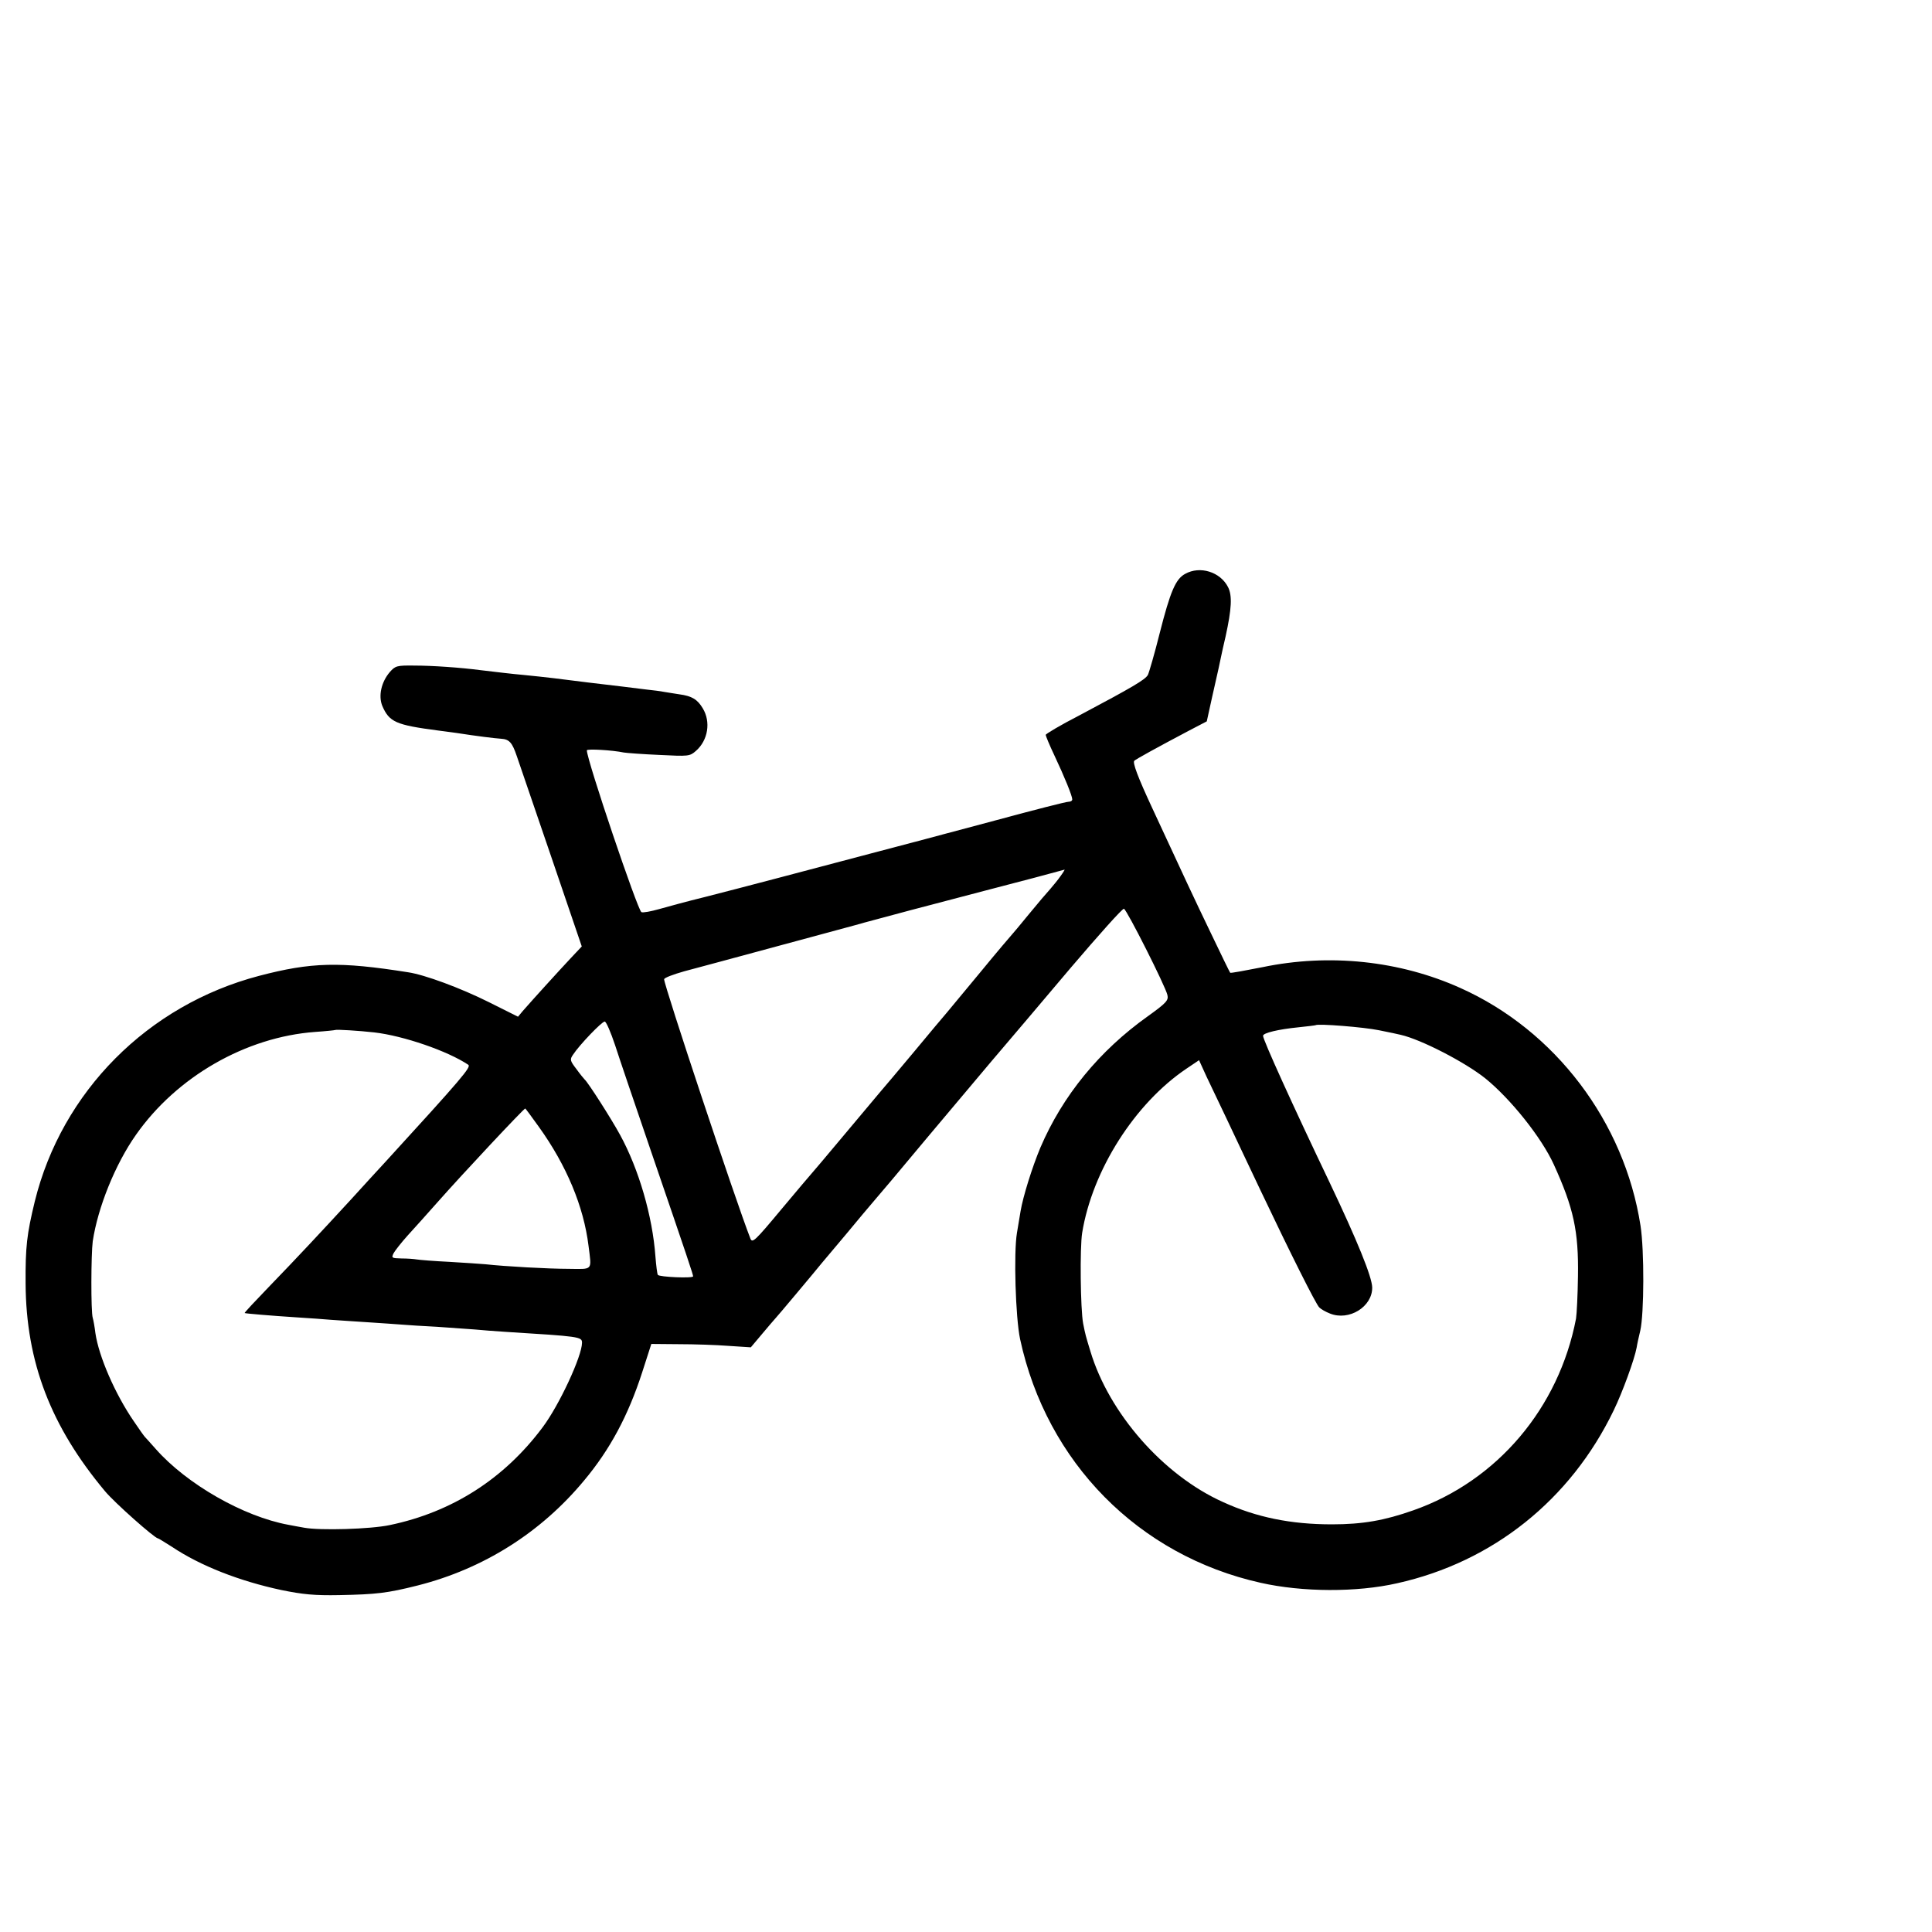
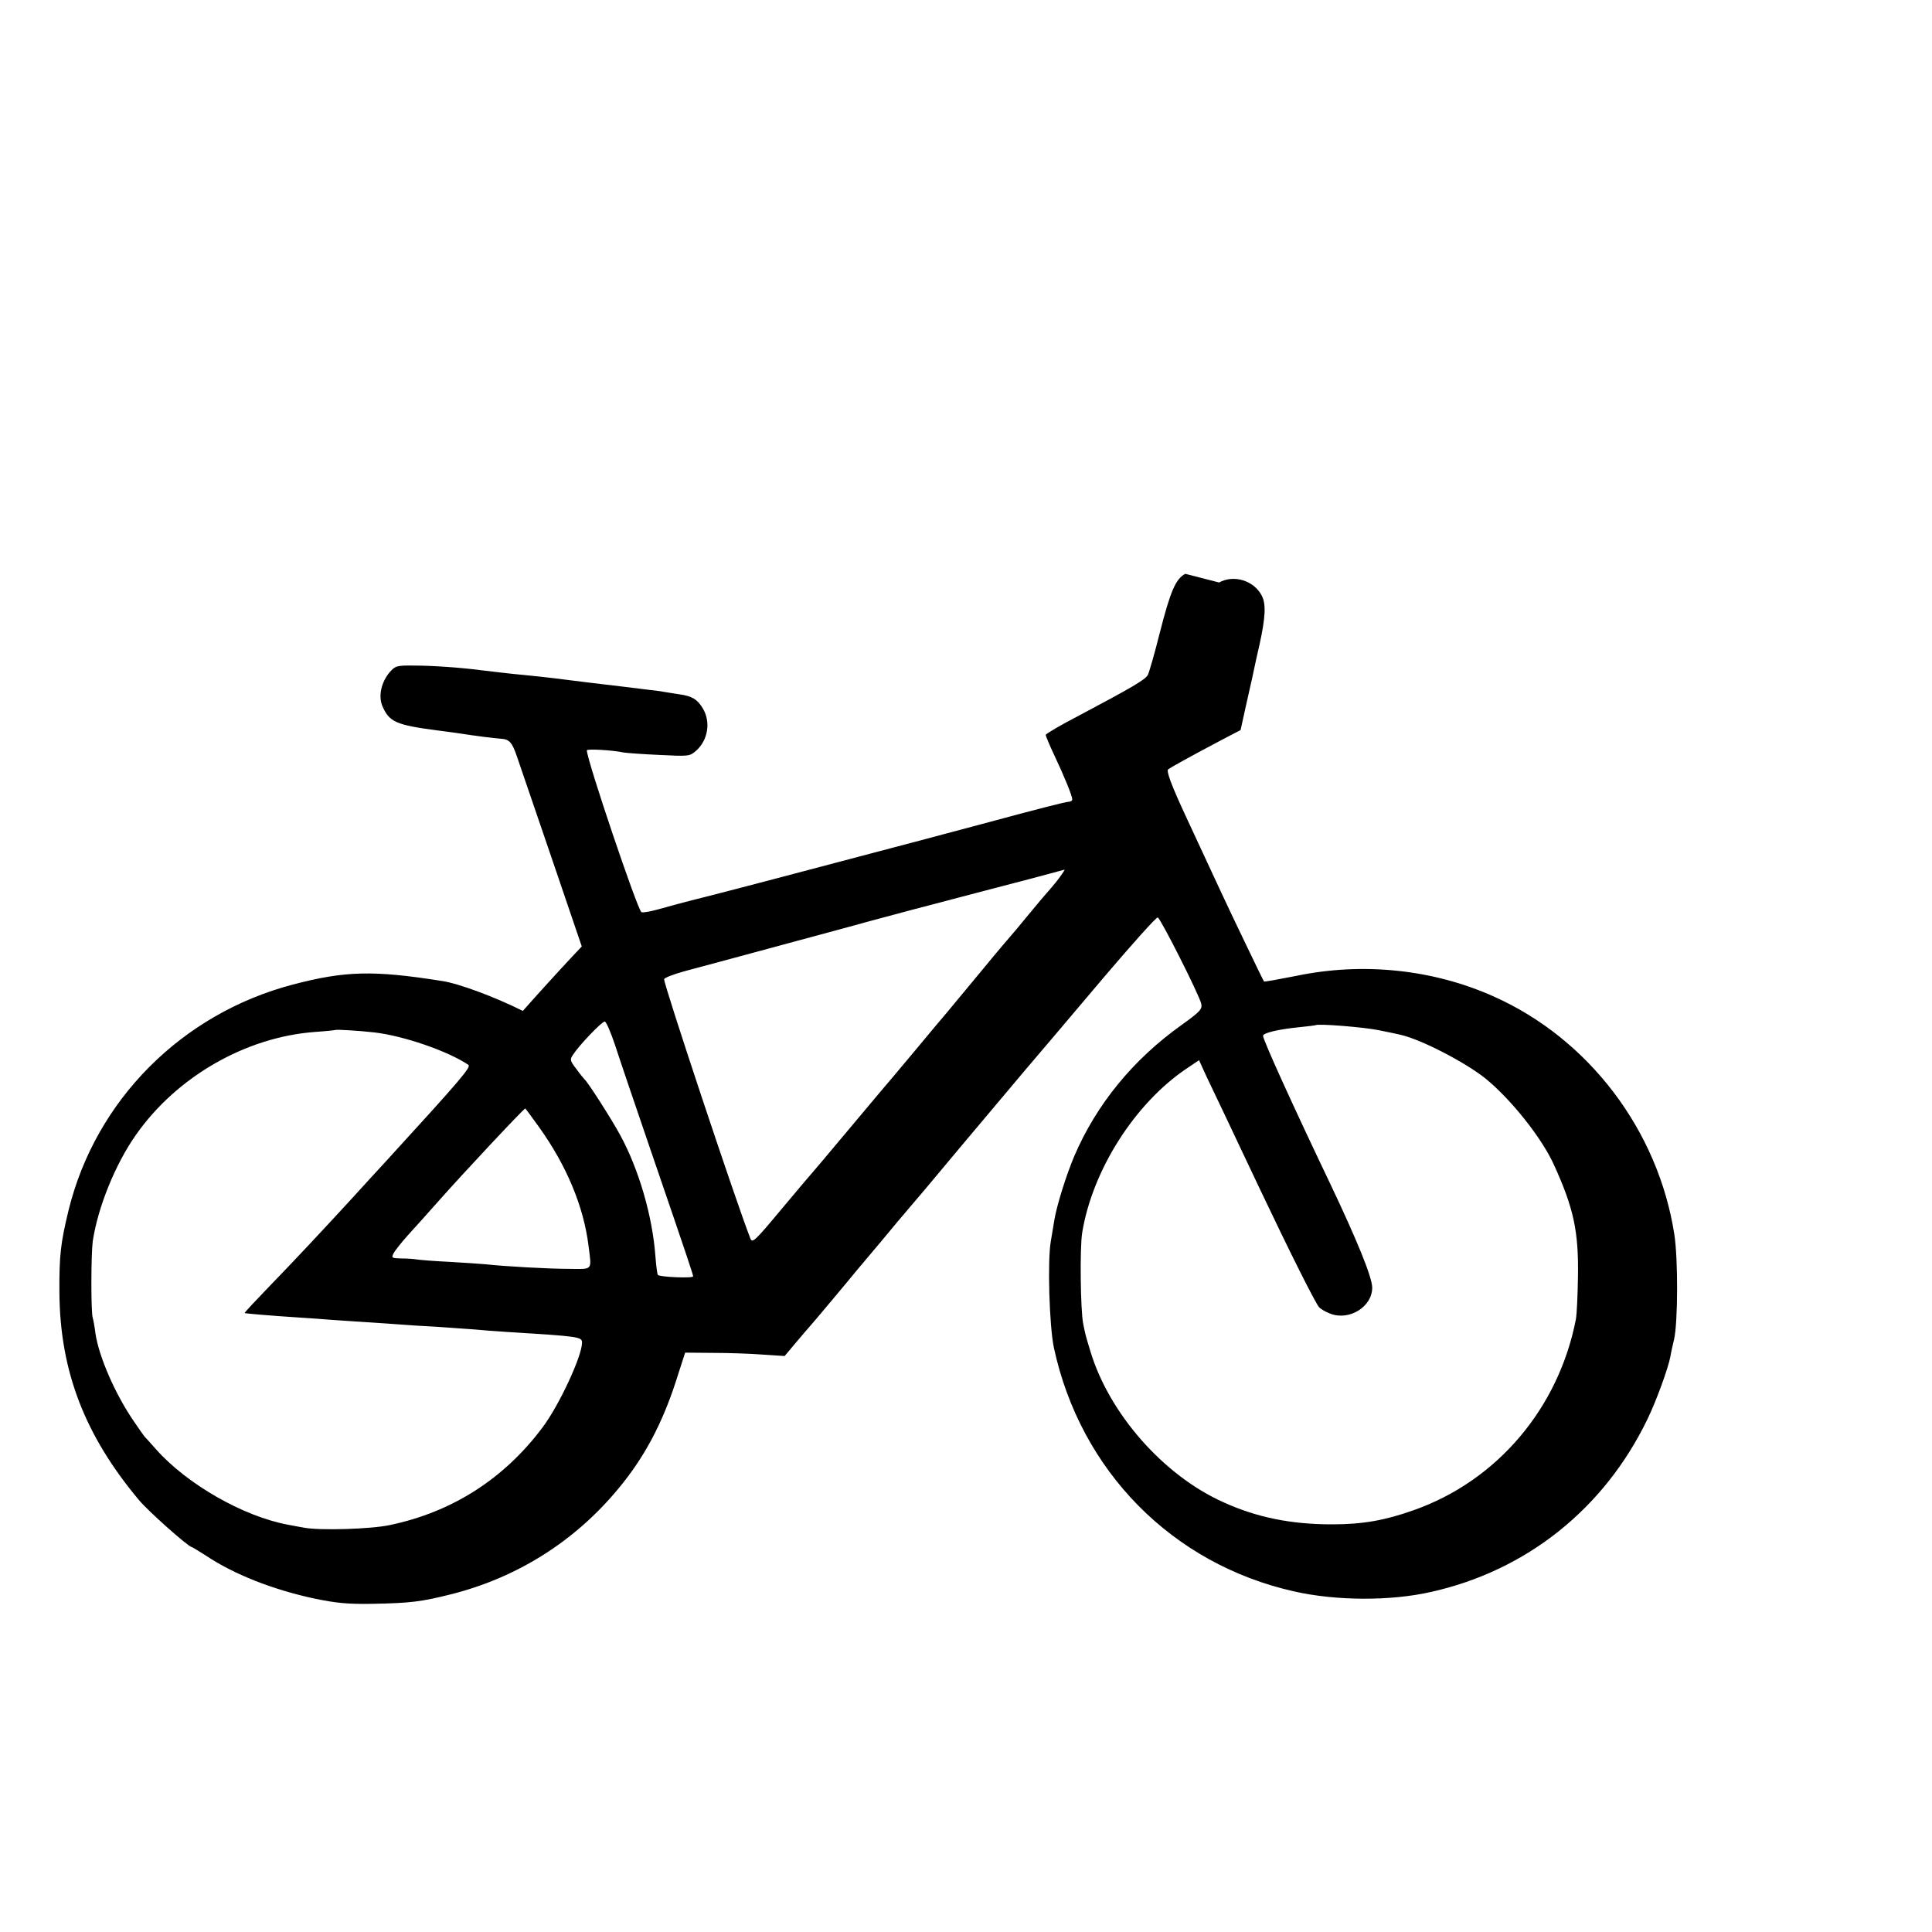
<svg xmlns="http://www.w3.org/2000/svg" version="1.0" width="16pt" height="16pt" viewBox="0 0 16 16" preserveAspectRatio="xMidYMid meet">
  <g transform="translate(0,16) scale(0.002,-0.002)" fill="#000000" stroke="none">
-     <path d="M4908 5624 c-40 -21 -62 -73 -106 -246 -21 -84 -44 -163 -49 -173 -12 -20 -61 -49 -285 -168 -76 -39 -138 -76 -138 -80 0 -4 16 -43 36 -85 42 -89 74 -168 74 -182 0 -6 -7 -10 -16 -10 -10 0 -143 -34 -298 -76 -155 -41 -288 -77 -296 -79 -8 -2 -107 -28 -220 -58 -291 -77 -533 -141 -690 -181 -74 -18 -161 -42 -193 -51 -32 -9 -64 -15 -71 -12 -15 6 -226 630 -226 670 0 7 106 1 153 -9 12 -2 78 -7 147 -10 121 -6 126 -6 152 17 50 44 62 120 28 176 -22 37 -45 51 -97 58 -21 3 -49 8 -63 10 -14 3 -47 7 -75 10 -71 9 -105 13 -240 29 -117 15 -174 22 -265 31 -45 4 -114 12 -180 20 -84 11 -201 19 -273 19 -74 1 -80 -1 -103 -27 -35 -41 -48 -98 -31 -140 29 -67 56 -79 232 -102 28 -4 61 -8 75 -10 84 -13 156 -22 185 -24 34 -2 46 -16 65 -72 10 -30 75 -219 144 -421 l125 -367 -47 -50 c-46 -49 -156 -170 -197 -217 l-20 -24 -120 60 c-118 59 -267 114 -335 124 -284 45 -401 42 -618 -15 -460 -121 -816 -479 -928 -934 -33 -136 -39 -188 -38 -340 2 -325 104 -591 329 -860 40 -48 206 -195 219 -195 2 0 28 -16 58 -35 118 -79 280 -142 453 -179 88 -18 137 -23 240 -21 153 3 198 8 325 40 272 69 510 219 689 435 107 128 182 268 240 447 l38 118 114 -1 c63 0 155 -3 206 -7 l92 -6 48 57 c26 31 50 59 53 62 3 3 43 50 89 105 46 55 93 111 104 125 12 14 57 68 101 120 43 52 99 119 125 149 55 64 41 48 216 257 77 92 194 231 260 309 66 77 214 252 329 388 116 136 214 246 220 244 12 -4 172 -321 180 -357 5 -22 -3 -32 -81 -88 -201 -143 -353 -329 -445 -544 -34 -81 -72 -203 -82 -263 -4 -22 -10 -62 -15 -90 -14 -82 -6 -350 13 -440 110 -510 490 -896 996 -1009 173 -39 398 -40 565 -2 396 88 718 345 897 716 36 74 86 211 95 260 2 14 9 45 15 70 16 70 17 332 1 435 -67 430 -353 808 -746 984 -251 113 -543 144 -820 86 -71 -14 -131 -25 -133 -23 -2 2 -38 76 -80 164 -68 141 -109 229 -241 514 -63 135 -84 193 -76 200 8 7 85 50 229 126 l71 37 22 100 c28 125 31 136 37 167 3 14 11 52 19 85 25 114 28 169 10 204 -32 63 -116 89 -177 55z m-516 -1251 c-11 -16 -31 -40 -43 -54 -13 -14 -53 -61 -89 -105 -35 -43 -67 -81 -70 -84 -3 -3 -62 -72 -130 -155 -68 -82 -132 -159 -141 -170 -10 -11 -70 -83 -134 -160 -64 -77 -127 -151 -139 -165 -12 -14 -80 -95 -151 -180 -71 -85 -132 -157 -135 -160 -3 -3 -59 -69 -125 -148 -110 -132 -120 -141 -128 -120 -61 156 -357 1047 -357 1073 0 6 37 20 83 33 45 12 224 60 397 107 173 47 331 89 350 95 58 16 283 76 495 131 158 41 287 75 333 88 2 1 -5 -11 -16 -26z m-1845 -701 c17 -53 84 -250 148 -437 157 -458 175 -513 175 -520 0 -9 -140 -3 -146 6 -3 5 -7 39 -10 76 -12 167 -69 362 -146 503 -37 68 -133 218 -147 230 -3 3 -19 22 -34 43 -27 35 -28 40 -14 60 26 40 119 137 131 137 6 0 25 -44 43 -98z m3163 62 c41 -8 82 -17 90 -19 84 -19 266 -113 350 -180 105 -85 233 -245 284 -357 82 -180 103 -276 100 -463 -1 -77 -5 -156 -8 -175 -71 -370 -326 -672 -674 -794 -119 -42 -210 -58 -337 -58 -170 0 -312 29 -450 92 -248 111 -473 368 -550 625 -20 66 -20 65 -30 115 -11 59 -14 312 -4 375 42 259 218 536 432 680 l52 35 31 -68 c18 -37 54 -114 82 -172 27 -58 91 -192 141 -298 122 -257 230 -473 244 -486 7 -7 26 -18 44 -25 79 -32 176 28 175 108 -1 44 -61 192 -177 436 -152 318 -275 589 -275 606 0 12 65 27 145 35 39 4 71 8 73 9 9 7 199 -8 262 -21z m-4160 -9 c121 -14 304 -77 389 -134 13 -9 -24 -53 -343 -402 -28 -30 -91 -99 -141 -154 -127 -138 -224 -242 -342 -364 -56 -58 -101 -106 -100 -108 3 -2 108 -11 217 -18 52 -3 115 -8 140 -10 25 -2 92 -6 150 -10 58 -4 123 -8 145 -10 22 -2 87 -6 145 -9 58 -4 128 -9 155 -11 28 -3 86 -7 130 -10 305 -19 315 -20 315 -45 0 -55 -94 -258 -163 -350 -159 -213 -374 -351 -633 -405 -80 -17 -288 -23 -354 -11 -19 3 -48 9 -65 12 -187 34 -422 169 -550 314 -22 25 -42 47 -45 50 -3 3 -24 32 -46 65 -77 112 -145 268 -159 365 -3 25 -8 53 -11 63 -8 26 -7 264 0 317 21 140 93 319 179 441 169 241 455 405 742 426 44 3 81 7 83 8 4 3 100 -3 162 -10z m682 -392 c114 -159 185 -329 205 -492 13 -104 20 -96 -82 -95 -84 0 -264 10 -345 19 -19 2 -87 6 -150 10 -63 3 -124 8 -135 10 -11 2 -39 4 -63 4 -40 1 -42 2 -32 22 6 11 32 44 58 73 26 28 81 90 122 136 105 119 359 390 365 390 1 0 27 -35 57 -77z" />
+     <path d="M4908 5624 c-40 -21 -62 -73 -106 -246 -21 -84 -44 -163 -49 -173 -12 -20 -61 -49 -285 -168 -76 -39 -138 -76 -138 -80 0 -4 16 -43 36 -85 42 -89 74 -168 74 -182 0 -6 -7 -10 -16 -10 -10 0 -143 -34 -298 -76 -155 -41 -288 -77 -296 -79 -8 -2 -107 -28 -220 -58 -291 -77 -533 -141 -690 -181 -74 -18 -161 -42 -193 -51 -32 -9 -64 -15 -71 -12 -15 6 -226 630 -226 670 0 7 106 1 153 -9 12 -2 78 -7 147 -10 121 -6 126 -6 152 17 50 44 62 120 28 176 -22 37 -45 51 -97 58 -21 3 -49 8 -63 10 -14 3 -47 7 -75 10 -71 9 -105 13 -240 29 -117 15 -174 22 -265 31 -45 4 -114 12 -180 20 -84 11 -201 19 -273 19 -74 1 -80 -1 -103 -27 -35 -41 -48 -98 -31 -140 29 -67 56 -79 232 -102 28 -4 61 -8 75 -10 84 -13 156 -22 185 -24 34 -2 46 -16 65 -72 10 -30 75 -219 144 -421 l125 -367 -47 -50 c-46 -49 -156 -170 -197 -217 c-118 59 -267 114 -335 124 -284 45 -401 42 -618 -15 -460 -121 -816 -479 -928 -934 -33 -136 -39 -188 -38 -340 2 -325 104 -591 329 -860 40 -48 206 -195 219 -195 2 0 28 -16 58 -35 118 -79 280 -142 453 -179 88 -18 137 -23 240 -21 153 3 198 8 325 40 272 69 510 219 689 435 107 128 182 268 240 447 l38 118 114 -1 c63 0 155 -3 206 -7 l92 -6 48 57 c26 31 50 59 53 62 3 3 43 50 89 105 46 55 93 111 104 125 12 14 57 68 101 120 43 52 99 119 125 149 55 64 41 48 216 257 77 92 194 231 260 309 66 77 214 252 329 388 116 136 214 246 220 244 12 -4 172 -321 180 -357 5 -22 -3 -32 -81 -88 -201 -143 -353 -329 -445 -544 -34 -81 -72 -203 -82 -263 -4 -22 -10 -62 -15 -90 -14 -82 -6 -350 13 -440 110 -510 490 -896 996 -1009 173 -39 398 -40 565 -2 396 88 718 345 897 716 36 74 86 211 95 260 2 14 9 45 15 70 16 70 17 332 1 435 -67 430 -353 808 -746 984 -251 113 -543 144 -820 86 -71 -14 -131 -25 -133 -23 -2 2 -38 76 -80 164 -68 141 -109 229 -241 514 -63 135 -84 193 -76 200 8 7 85 50 229 126 l71 37 22 100 c28 125 31 136 37 167 3 14 11 52 19 85 25 114 28 169 10 204 -32 63 -116 89 -177 55z m-516 -1251 c-11 -16 -31 -40 -43 -54 -13 -14 -53 -61 -89 -105 -35 -43 -67 -81 -70 -84 -3 -3 -62 -72 -130 -155 -68 -82 -132 -159 -141 -170 -10 -11 -70 -83 -134 -160 -64 -77 -127 -151 -139 -165 -12 -14 -80 -95 -151 -180 -71 -85 -132 -157 -135 -160 -3 -3 -59 -69 -125 -148 -110 -132 -120 -141 -128 -120 -61 156 -357 1047 -357 1073 0 6 37 20 83 33 45 12 224 60 397 107 173 47 331 89 350 95 58 16 283 76 495 131 158 41 287 75 333 88 2 1 -5 -11 -16 -26z m-1845 -701 c17 -53 84 -250 148 -437 157 -458 175 -513 175 -520 0 -9 -140 -3 -146 6 -3 5 -7 39 -10 76 -12 167 -69 362 -146 503 -37 68 -133 218 -147 230 -3 3 -19 22 -34 43 -27 35 -28 40 -14 60 26 40 119 137 131 137 6 0 25 -44 43 -98z m3163 62 c41 -8 82 -17 90 -19 84 -19 266 -113 350 -180 105 -85 233 -245 284 -357 82 -180 103 -276 100 -463 -1 -77 -5 -156 -8 -175 -71 -370 -326 -672 -674 -794 -119 -42 -210 -58 -337 -58 -170 0 -312 29 -450 92 -248 111 -473 368 -550 625 -20 66 -20 65 -30 115 -11 59 -14 312 -4 375 42 259 218 536 432 680 l52 35 31 -68 c18 -37 54 -114 82 -172 27 -58 91 -192 141 -298 122 -257 230 -473 244 -486 7 -7 26 -18 44 -25 79 -32 176 28 175 108 -1 44 -61 192 -177 436 -152 318 -275 589 -275 606 0 12 65 27 145 35 39 4 71 8 73 9 9 7 199 -8 262 -21z m-4160 -9 c121 -14 304 -77 389 -134 13 -9 -24 -53 -343 -402 -28 -30 -91 -99 -141 -154 -127 -138 -224 -242 -342 -364 -56 -58 -101 -106 -100 -108 3 -2 108 -11 217 -18 52 -3 115 -8 140 -10 25 -2 92 -6 150 -10 58 -4 123 -8 145 -10 22 -2 87 -6 145 -9 58 -4 128 -9 155 -11 28 -3 86 -7 130 -10 305 -19 315 -20 315 -45 0 -55 -94 -258 -163 -350 -159 -213 -374 -351 -633 -405 -80 -17 -288 -23 -354 -11 -19 3 -48 9 -65 12 -187 34 -422 169 -550 314 -22 25 -42 47 -45 50 -3 3 -24 32 -46 65 -77 112 -145 268 -159 365 -3 25 -8 53 -11 63 -8 26 -7 264 0 317 21 140 93 319 179 441 169 241 455 405 742 426 44 3 81 7 83 8 4 3 100 -3 162 -10z m682 -392 c114 -159 185 -329 205 -492 13 -104 20 -96 -82 -95 -84 0 -264 10 -345 19 -19 2 -87 6 -150 10 -63 3 -124 8 -135 10 -11 2 -39 4 -63 4 -40 1 -42 2 -32 22 6 11 32 44 58 73 26 28 81 90 122 136 105 119 359 390 365 390 1 0 27 -35 57 -77z" />
  </g>
</svg>